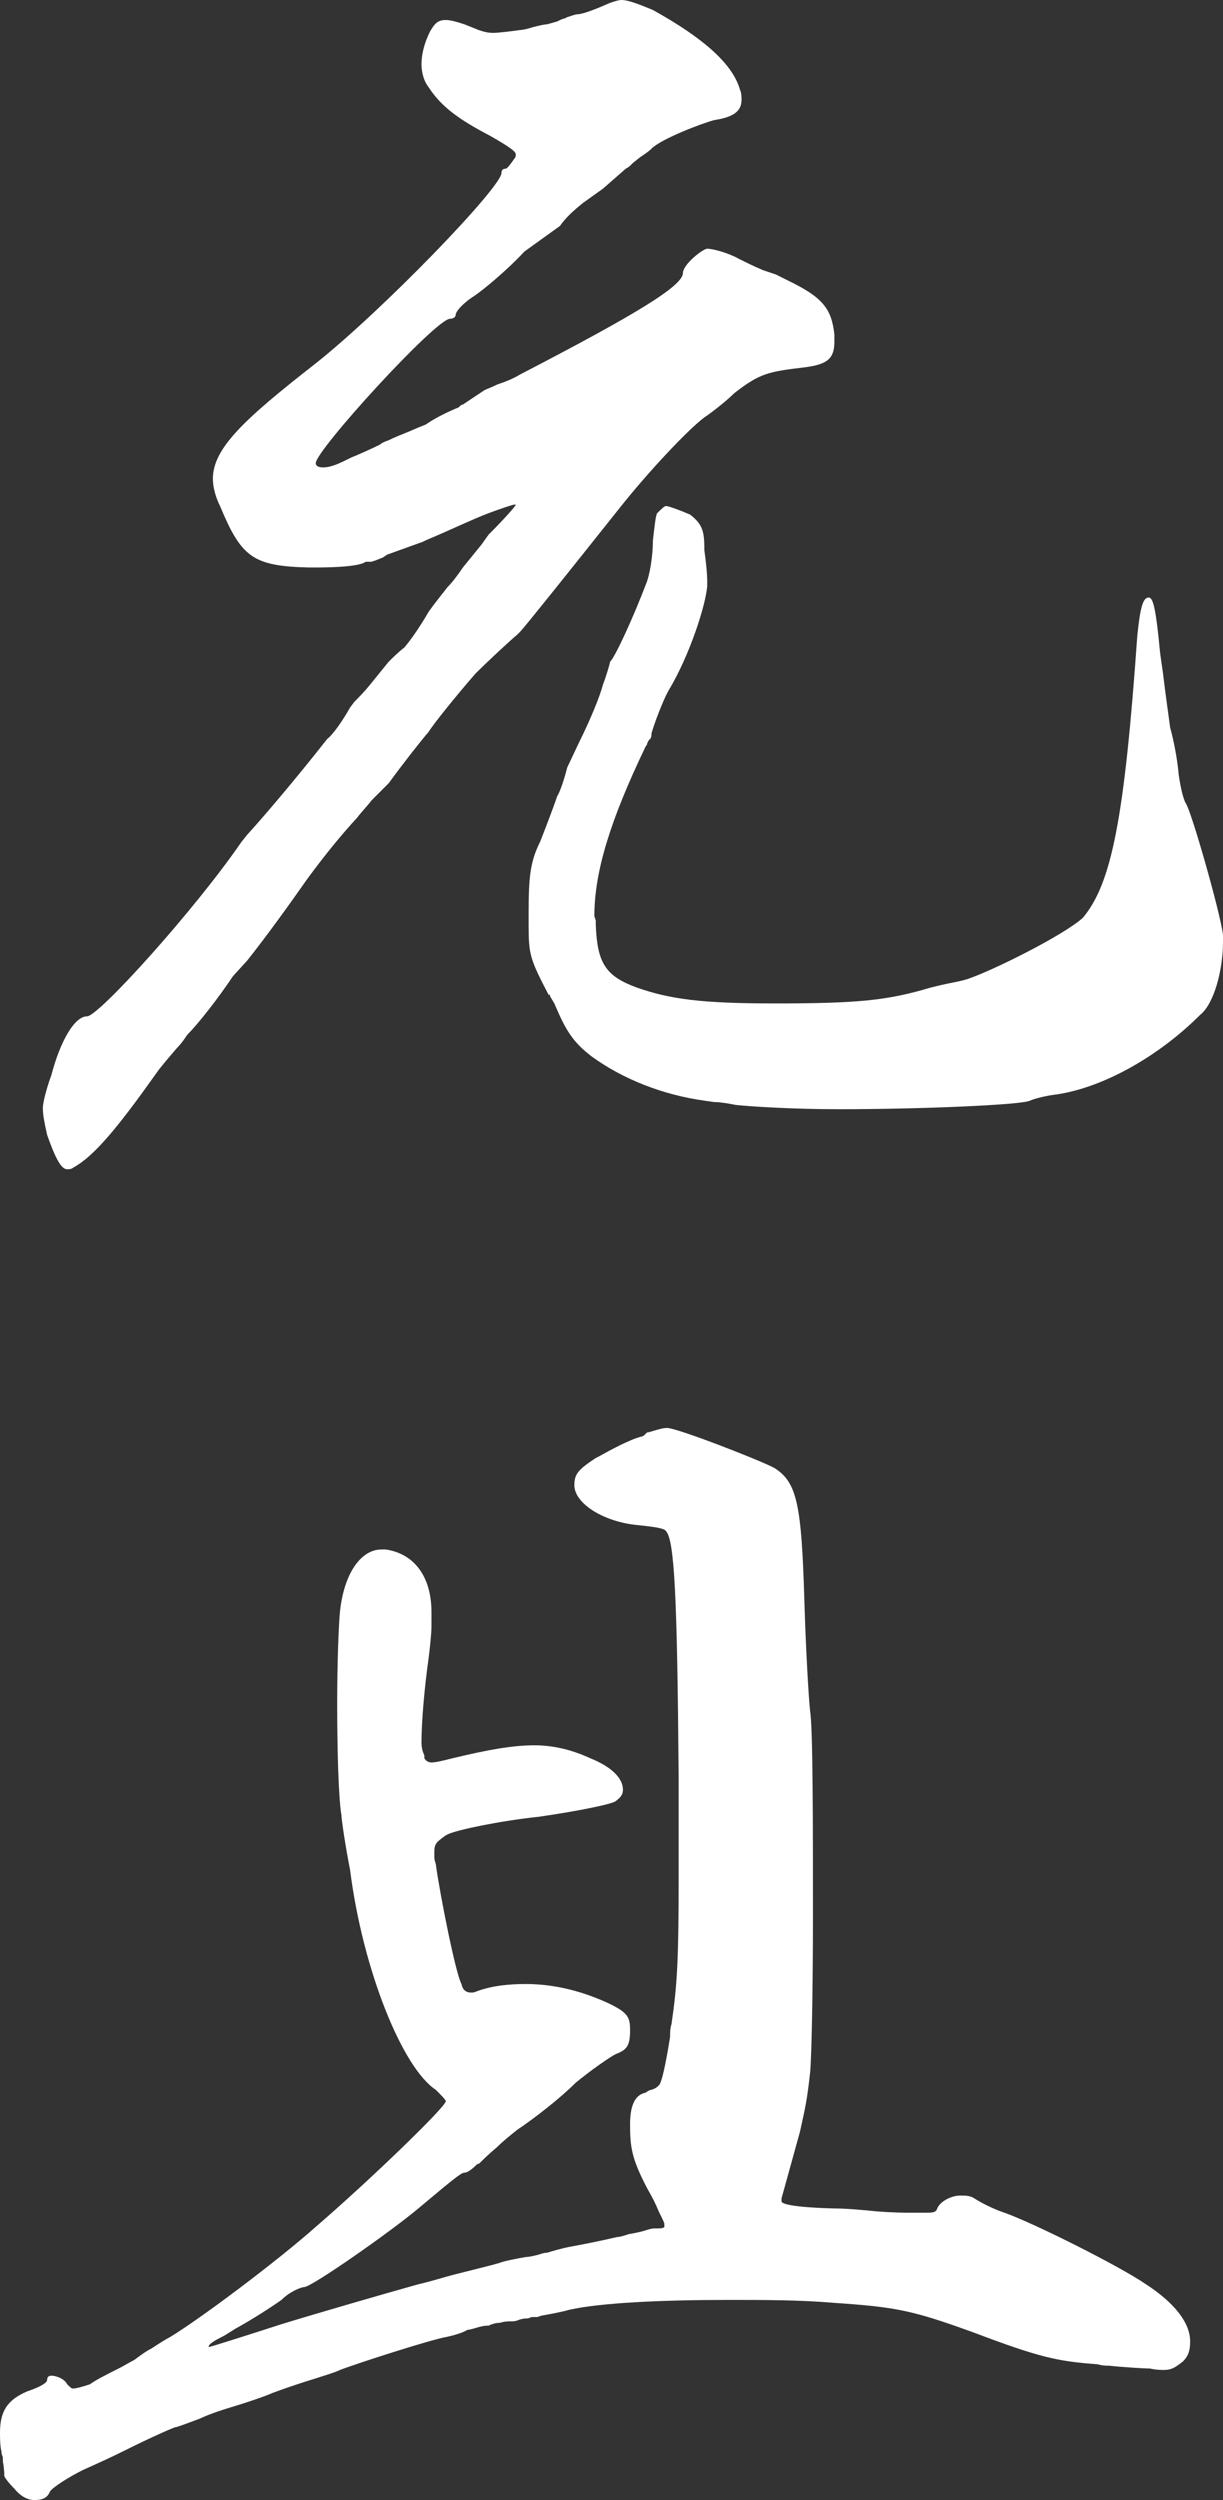
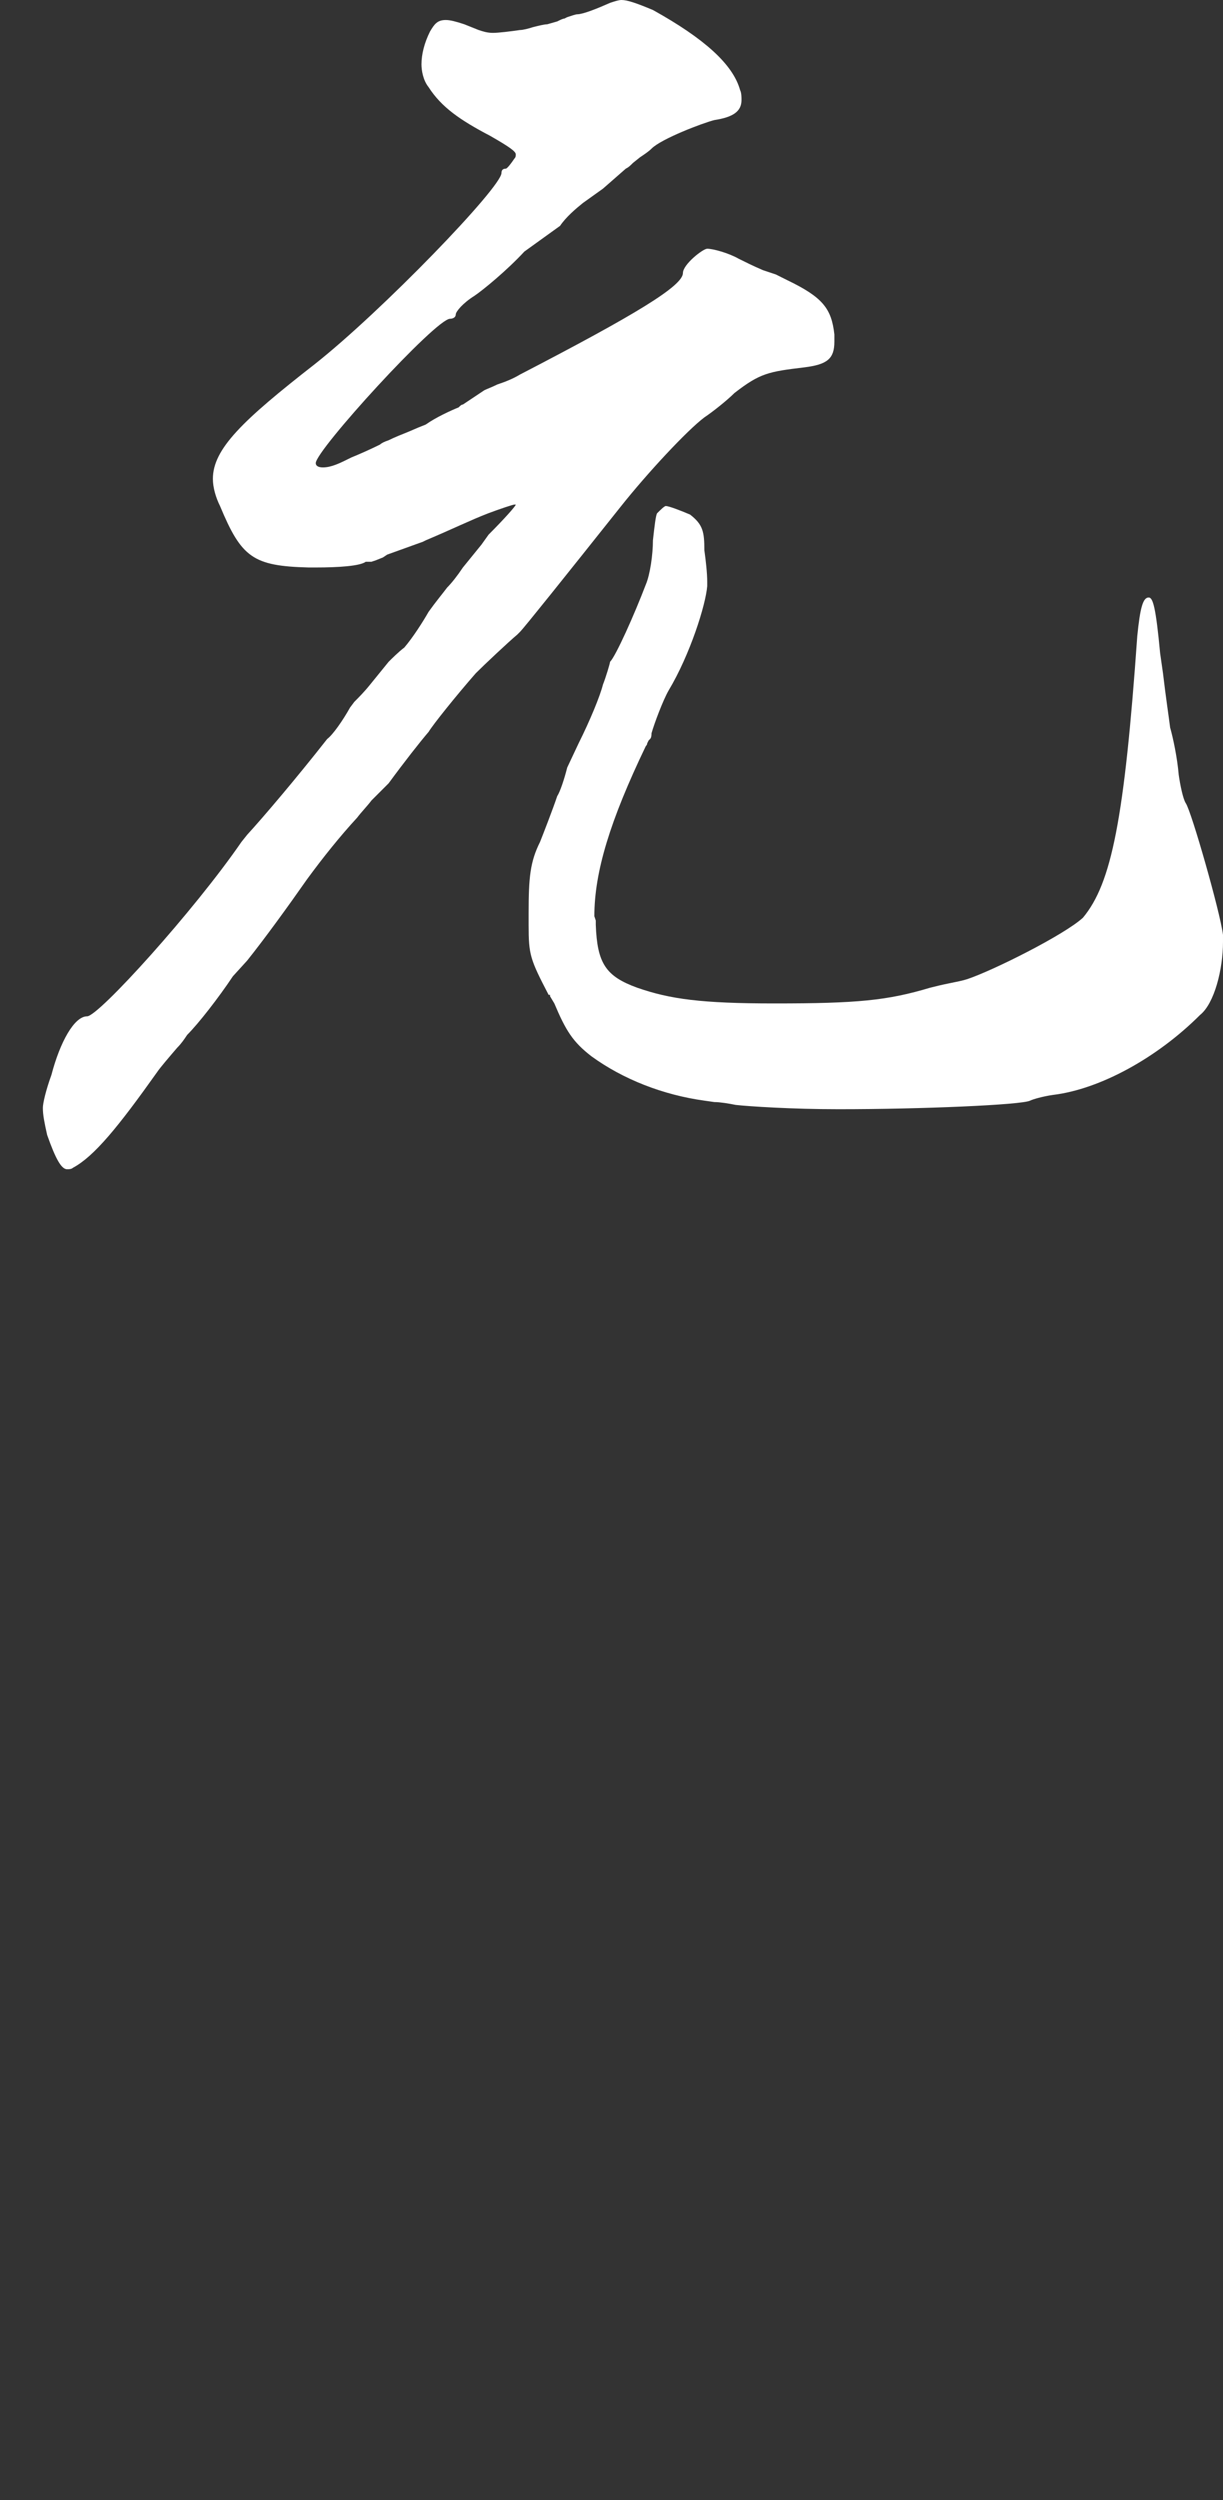
<svg xmlns="http://www.w3.org/2000/svg" id="_レイヤー_1" viewBox="0 0 77.04 157.41">
  <rect x="0" y="0" width="77.04" height="157.41" fill="#333333" stroke="none" />
  <defs>
    <style>.cls-1{fill:#fff;}</style>
  </defs>
  <path class="cls-1" d="M34.47,1.53l.63-.18c.18-.09,.36-.18,.45-.18l.18-.09c.27-.09,.54-.18,.63-.18,.36,0,1.26-.36,2.07-.72,.27-.09,.54-.18,.72-.18,.36,0,.9,.18,1.98,.63,3.24,1.8,5.04,3.42,5.49,5.04,.09,.18,.09,.45,.09,.63,0,.72-.54,1.08-1.71,1.26-.72,.18-3.33,1.17-3.96,1.8-.18,.18-.45,.36-.72,.54l-.45,.36c-.18,.18-.27,.27-.45,.36l-1.44,1.26-1.26,.9c-.45,.36-1.08,.9-1.44,1.44l-2.25,1.62c-1.08,1.17-2.61,2.43-3.15,2.79-.72,.45-1.17,.99-1.17,1.17s-.18,.27-.36,.27c-.9,0-8.46,8.28-8.46,9.09,0,.18,.18,.27,.45,.27,.54,0,1.08-.27,1.8-.63,.45-.18,1.26-.54,1.8-.81,.09-.09,.27-.18,.54-.27,.36-.18,.81-.36,1.26-.54l.63-.27,.45-.18c.63-.45,1.62-.9,2.07-1.08,.09-.09,.18-.18,.27-.18l1.35-.9c.18-.09,.45-.18,.81-.36,.54-.18,.99-.36,1.44-.63,7.29-3.78,10.26-5.58,10.26-6.39,0-.54,1.26-1.53,1.53-1.53,.36,0,1.35,.27,1.98,.63,.36,.18,.9,.45,1.53,.72l.81,.27,.72,.36c2.25,1.08,2.79,1.8,2.97,3.42v.45c0,1.08-.45,1.44-1.89,1.62-2.25,.27-2.79,.36-4.41,1.62-.45,.45-1.35,1.17-1.89,1.53-1.08,.81-3.6,3.51-5.31,5.67-3.51,4.41-6.03,7.56-6.3,7.83l-.18,.18c-.54,.45-2.07,1.89-2.61,2.43-1.26,1.44-2.7,3.24-2.97,3.69-.54,.63-1.53,1.89-2.52,3.24l-1.08,1.08c-.27,.36-.63,.72-.9,1.08-1.08,1.17-2.16,2.52-3.15,3.87-1.26,1.8-2.7,3.78-3.78,5.13l-.9,.99c-.9,1.35-2.16,2.97-2.88,3.69-.18,.27-.36,.54-.63,.81-.54,.63-1.08,1.26-1.26,1.53-2.43,3.42-3.96,5.31-5.31,6.03-.09,.09-.27,.09-.36,.09-.36,0-.72-.63-1.26-2.16-.18-.81-.27-1.26-.27-1.71,0-.27,.18-1.08,.54-2.07,.54-2.07,1.44-3.69,2.25-3.69,.72,0,6.75-6.66,9.72-10.98l.36-.45c.99-1.08,3.06-3.51,5.04-6.03,.36-.27,.99-1.17,1.44-1.98l.27-.36c.27-.27,.63-.63,.99-1.08l1.17-1.44c.18-.18,.63-.63,.99-.9,.54-.63,1.17-1.62,1.53-2.25,.45-.63,.9-1.17,1.17-1.53,.27-.27,.63-.72,.99-1.26l1.17-1.44,.45-.63c.99-.99,1.71-1.8,1.71-1.89h-.09c-.09,0-.9,.27-1.62,.54-1.17,.45-2.25,.99-3.96,1.71l-.18,.09-2.25,.81-.27,.18-.45,.18-.27,.09h-.36c-.36,.27-1.71,.36-3.15,.36h-.45c-3.51-.09-4.23-.63-5.58-3.87-.27-.54-.45-1.17-.45-1.71,0-1.89,1.89-3.69,6.39-7.2,4.23-3.33,11.79-11.16,11.79-12.06,0-.18,.09-.27,.27-.27,.09,0,.36-.36,.54-.63,.09-.09,.09-.18,.09-.27,0-.18-.36-.45-1.62-1.17-1.89-.99-3.06-1.8-3.87-3.06-.36-.45-.45-1.08-.45-1.44,0-.63,.18-1.35,.54-2.07,.27-.45,.45-.72,.99-.72,.27,0,.63,.09,1.17,.27l.9,.36c.27,.09,.54,.18,.9,.18s1.08-.09,1.71-.18c.18,0,.54-.09,.81-.18,.36-.09,.72-.18,.9-.18Zm3.96,40.14c.36-.36,1.53-2.97,2.25-4.86,.27-.63,.45-1.89,.45-2.79,.09-.81,.18-1.62,.27-1.71,.18-.18,.45-.45,.54-.45,.18,0,.9,.27,1.53,.54,.81,.63,.9,1.08,.9,2.25,.09,.63,.18,1.44,.18,1.98v.27c-.09,1.17-1.08,4.32-2.43,6.57-.36,.63-.9,2.07-1.08,2.7,0,.09,0,.27-.09,.36l-.09,.09-.09,.18q0,.09-.09,.18c-2.25,4.68-3.24,7.92-3.24,10.71l.09,.27v.27c.09,2.43,.63,3.24,2.61,3.96,2.07,.72,4.05,.99,8.64,.99,5.22,0,7.11-.18,9.81-.99,.36-.09,.72-.18,1.17-.27s.9-.18,1.17-.27c1.62-.54,6.12-2.79,7.29-3.87,1.8-2.16,2.61-6.21,3.42-17.73,.18-1.8,.36-2.43,.72-2.43,.27,0,.45,.63,.72,3.51l.18,1.26c.18,1.53,.36,2.7,.45,3.42,.18,.63,.45,1.89,.54,2.97,.09,.63,.27,1.53,.45,1.8,.36,.54,2.16,6.84,2.34,8.28v.45c0,1.71-.54,3.87-1.44,4.59-2.7,2.7-6.3,4.68-9.27,5.04-.63,.09-1.26,.27-1.44,.36-.54,.27-6.84,.54-12.06,.54-2.97,0-5.67-.18-6.48-.27-.45-.09-.99-.18-1.35-.18l-.63-.09c-2.61-.36-5.13-1.35-7.11-2.79-1.17-.9-1.62-1.62-2.34-3.33l-.27-.45v-.09h-.09c-1.17-2.25-1.26-2.52-1.26-4.41v-.72c0-2.25,.09-3.24,.72-4.5,.18-.45,.81-2.07,1.08-2.88,.18-.27,.45-1.08,.63-1.8l.72-1.53c.72-1.44,1.35-2.97,1.53-3.69,.18-.45,.45-1.35,.45-1.44Z" />
-   <path class="cls-1" d="M41.94,96.39c-.09-.18-.9-.27-1.71-.36-2.16-.18-4.05-1.35-4.05-2.52,0-.72,.27-.99,1.35-1.71l.18-.09c.81-.45,1.98-1.08,2.7-1.26,.09,0,.18-.09,.27-.18s.09-.09,.18-.09c.9-.27,.99-.27,1.17-.27,.63,0,5.94,2.07,6.75,2.52,1.44,.9,1.71,2.34,1.89,8.37,.09,3.06,.27,6.12,.36,6.93,.18,1.08,.18,7.2,.18,12.87,0,4.77-.09,9.09-.18,9.9-.18,1.62-.27,2.07-.63,3.69l-1.17,4.23v.18c0,.09,.18,.36,3.24,.45,.81,0,1.8,.09,2.7,.18,1.08,.09,1.89,.09,2.16,.09h.9c.54,0,.72,0,.81-.27,.18-.45,.9-.81,1.44-.81,.36,0,.63,0,.9,.18,.27,.18,1.08,.63,1.89,.9,1.8,.63,7.2,3.33,8.91,4.5,1.8,1.17,2.79,2.43,2.79,3.6,0,.54-.09,.9-.45,1.26-.45,.36-.72,.54-1.17,.54-.18,0-.54,0-.9-.09-.36,0-1.8-.09-2.61-.18-.27,0-.36,0-.72-.09-2.52-.18-3.69-.45-7.74-1.98-3.96-1.44-4.95-1.62-8.91-1.89-2.07-.18-4.5-.18-6.57-.18-4.23,0-8.1,.18-10.08,.63-.27,.09-1.17,.27-1.71,.36l-.27,.09h-.36c-.18,.09-.27,.09-.36,.09q-.18,0-.45,.09c-.18,.09-.36,.09-.45,.09-.18,0-.45,0-.72,.09-.27,0-.54,.09-.72,.18-.18,0-.27,0-.63,.09-.27,.09-.63,.18-.72,.18-.27,.18-.9,.36-1.35,.45-.99,.18-5.49,1.62-6.66,2.07-.18,.09-.45,.18-.72,.27-.81,.27-2.07,.63-3.51,1.17-.63,.27-1.71,.63-2.61,.9-.9,.27-1.62,.54-1.98,.72-.72,.27-1.44,.54-1.53,.54s-1.53,.63-3.15,1.44c-.9,.45-1.89,.9-2.7,1.26-.9,.45-1.89,1.08-2.07,1.35-.18,.45-.54,.54-.99,.54s-.9-.27-1.26-.72c-.36-.36-.63-.72-.63-.81s0-.45-.09-.9v-.27q-.09-.18-.09-.36c-.09-.36-.09-.9-.09-1.17,0-1.35,.45-2.07,1.71-2.61,.81-.27,1.26-.54,1.26-.72s.09-.27,.27-.27c.27,0,.81,.18,.99,.54,.18,.18,.27,.27,.36,.27,.18,0,.54-.09,1.08-.27,.36-.27,1.08-.63,1.8-.99,.36-.18,.63-.36,.99-.54,.36-.27,.72-.54,1.08-.72,.54-.36,.99-.63,1.17-.72,1.8-1.08,6.75-4.77,9.27-7.02,3.24-2.79,8.1-7.47,8.1-7.83,0-.09-.27-.36-.63-.72-2.07-1.35-4.59-7.47-5.4-13.86-.27-1.35-.54-3.15-.54-3.42-.18-.99-.27-4.05-.27-7.02,0-2.52,.09-4.95,.18-5.85,.27-2.43,1.35-3.87,2.61-3.87h.27c1.8,.27,2.88,1.71,2.88,3.96v.9c0,.36-.09,1.26-.18,1.98-.27,1.89-.45,4.05-.45,5.31,0,.36,.09,.63,.18,.81v.18c.09,.18,.27,.27,.45,.27,.27,0,.63-.09,1.35-.27,2.25-.54,3.78-.81,5.13-.81,1.17,0,2.34,.27,3.51,.81,1.35,.54,2.07,1.26,2.07,1.98,0,.27-.09,.45-.45,.72-.18,.18-2.34,.63-4.86,.99-2.52,.27-5.04,.81-5.67,1.08l-.18,.09c-.63,.45-.72,.54-.72,1.08v.27c0,.09,0,.18,.09,.45,.27,1.98,1.26,6.93,1.62,7.56,.09,.45,.36,.54,.63,.54q.18,0,.36-.09c.99-.36,2.07-.45,3.06-.45,1.98,0,3.78,.54,5.31,1.26,1.08,.54,1.26,.81,1.26,1.62,0,.99-.18,1.26-.9,1.53-.36,.18-1.53,.99-2.52,1.8-.99,.99-2.61,2.25-3.69,2.97-.45,.36-.9,.72-1.26,1.08-.54,.45-.9,.81-1.08,.99q-.09,.09-.18,.09c-.36,.36-.63,.54-.81,.54s-.54,.27-2.79,2.16c-1.8,1.53-6.84,5.04-7.29,5.04-.18,0-.9,.27-1.44,.81-.63,.45-1.89,1.26-2.88,1.8l-.72,.45c-.72,.36-.99,.54-.99,.72,.09,0,2.07-.63,4.59-1.44,2.34-.72,6.39-1.89,8.64-2.52,.81-.18,1.62-.45,2.34-.63,1.44-.36,2.52-.63,2.79-.72,.18-.09,1.08-.27,1.62-.36,.18,0,.63-.09,.9-.18,.27-.09,.36-.09,.45-.09,.27-.09,.9-.27,1.35-.36,.99-.18,1.89-.36,3.06-.63,.18,0,.45-.09,.72-.18,.54-.09,.9-.18,1.17-.27,.27-.09,.36-.09,.54-.09,.27,0,.45,0,.54-.09v-.18c0-.09-.09-.27-.36-.81-.18-.45-.36-.81-.72-1.44-.99-1.89-1.08-2.61-1.08-4.05q0-1.8,.99-1.98c.09-.09,.27-.18,.36-.18,.27-.09,.36-.18,.45-.27,.18-.09,.45-1.35,.72-3.06,0-.27,0-.54,.09-.81,.36-2.43,.45-4.05,.45-9.27v-6.21c-.09-11.61-.27-15.03-.81-15.57Z" />
</svg>